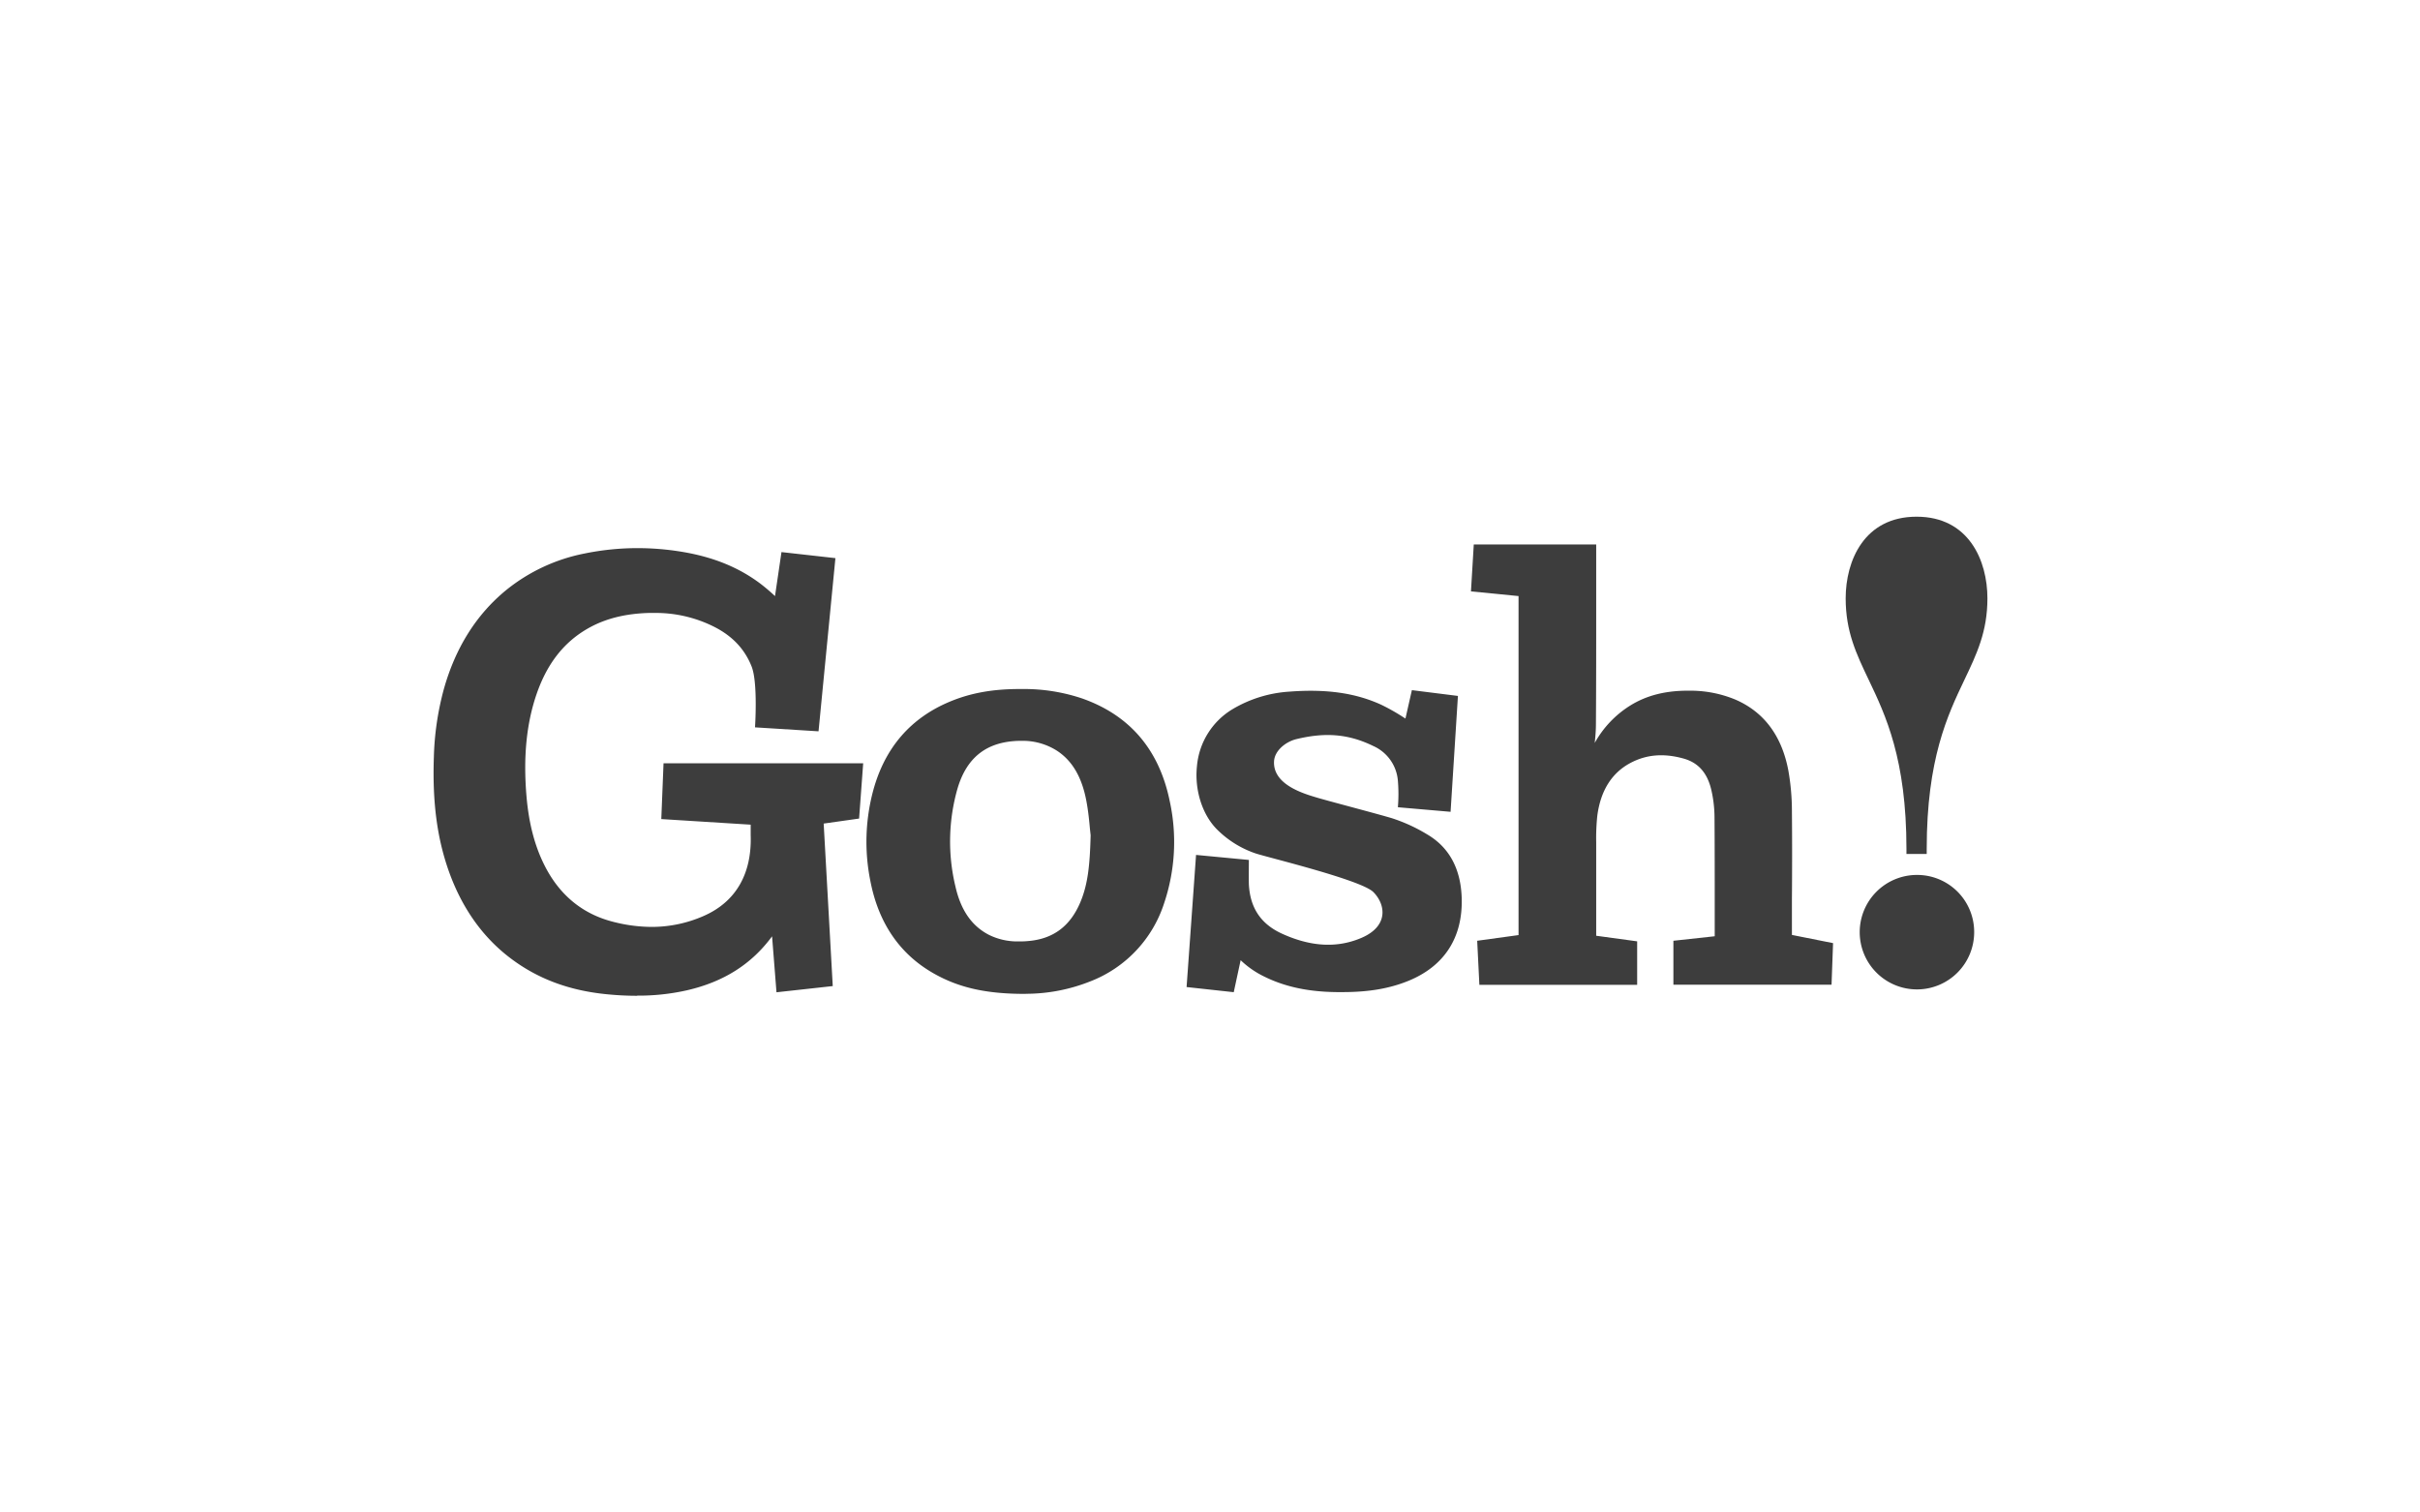
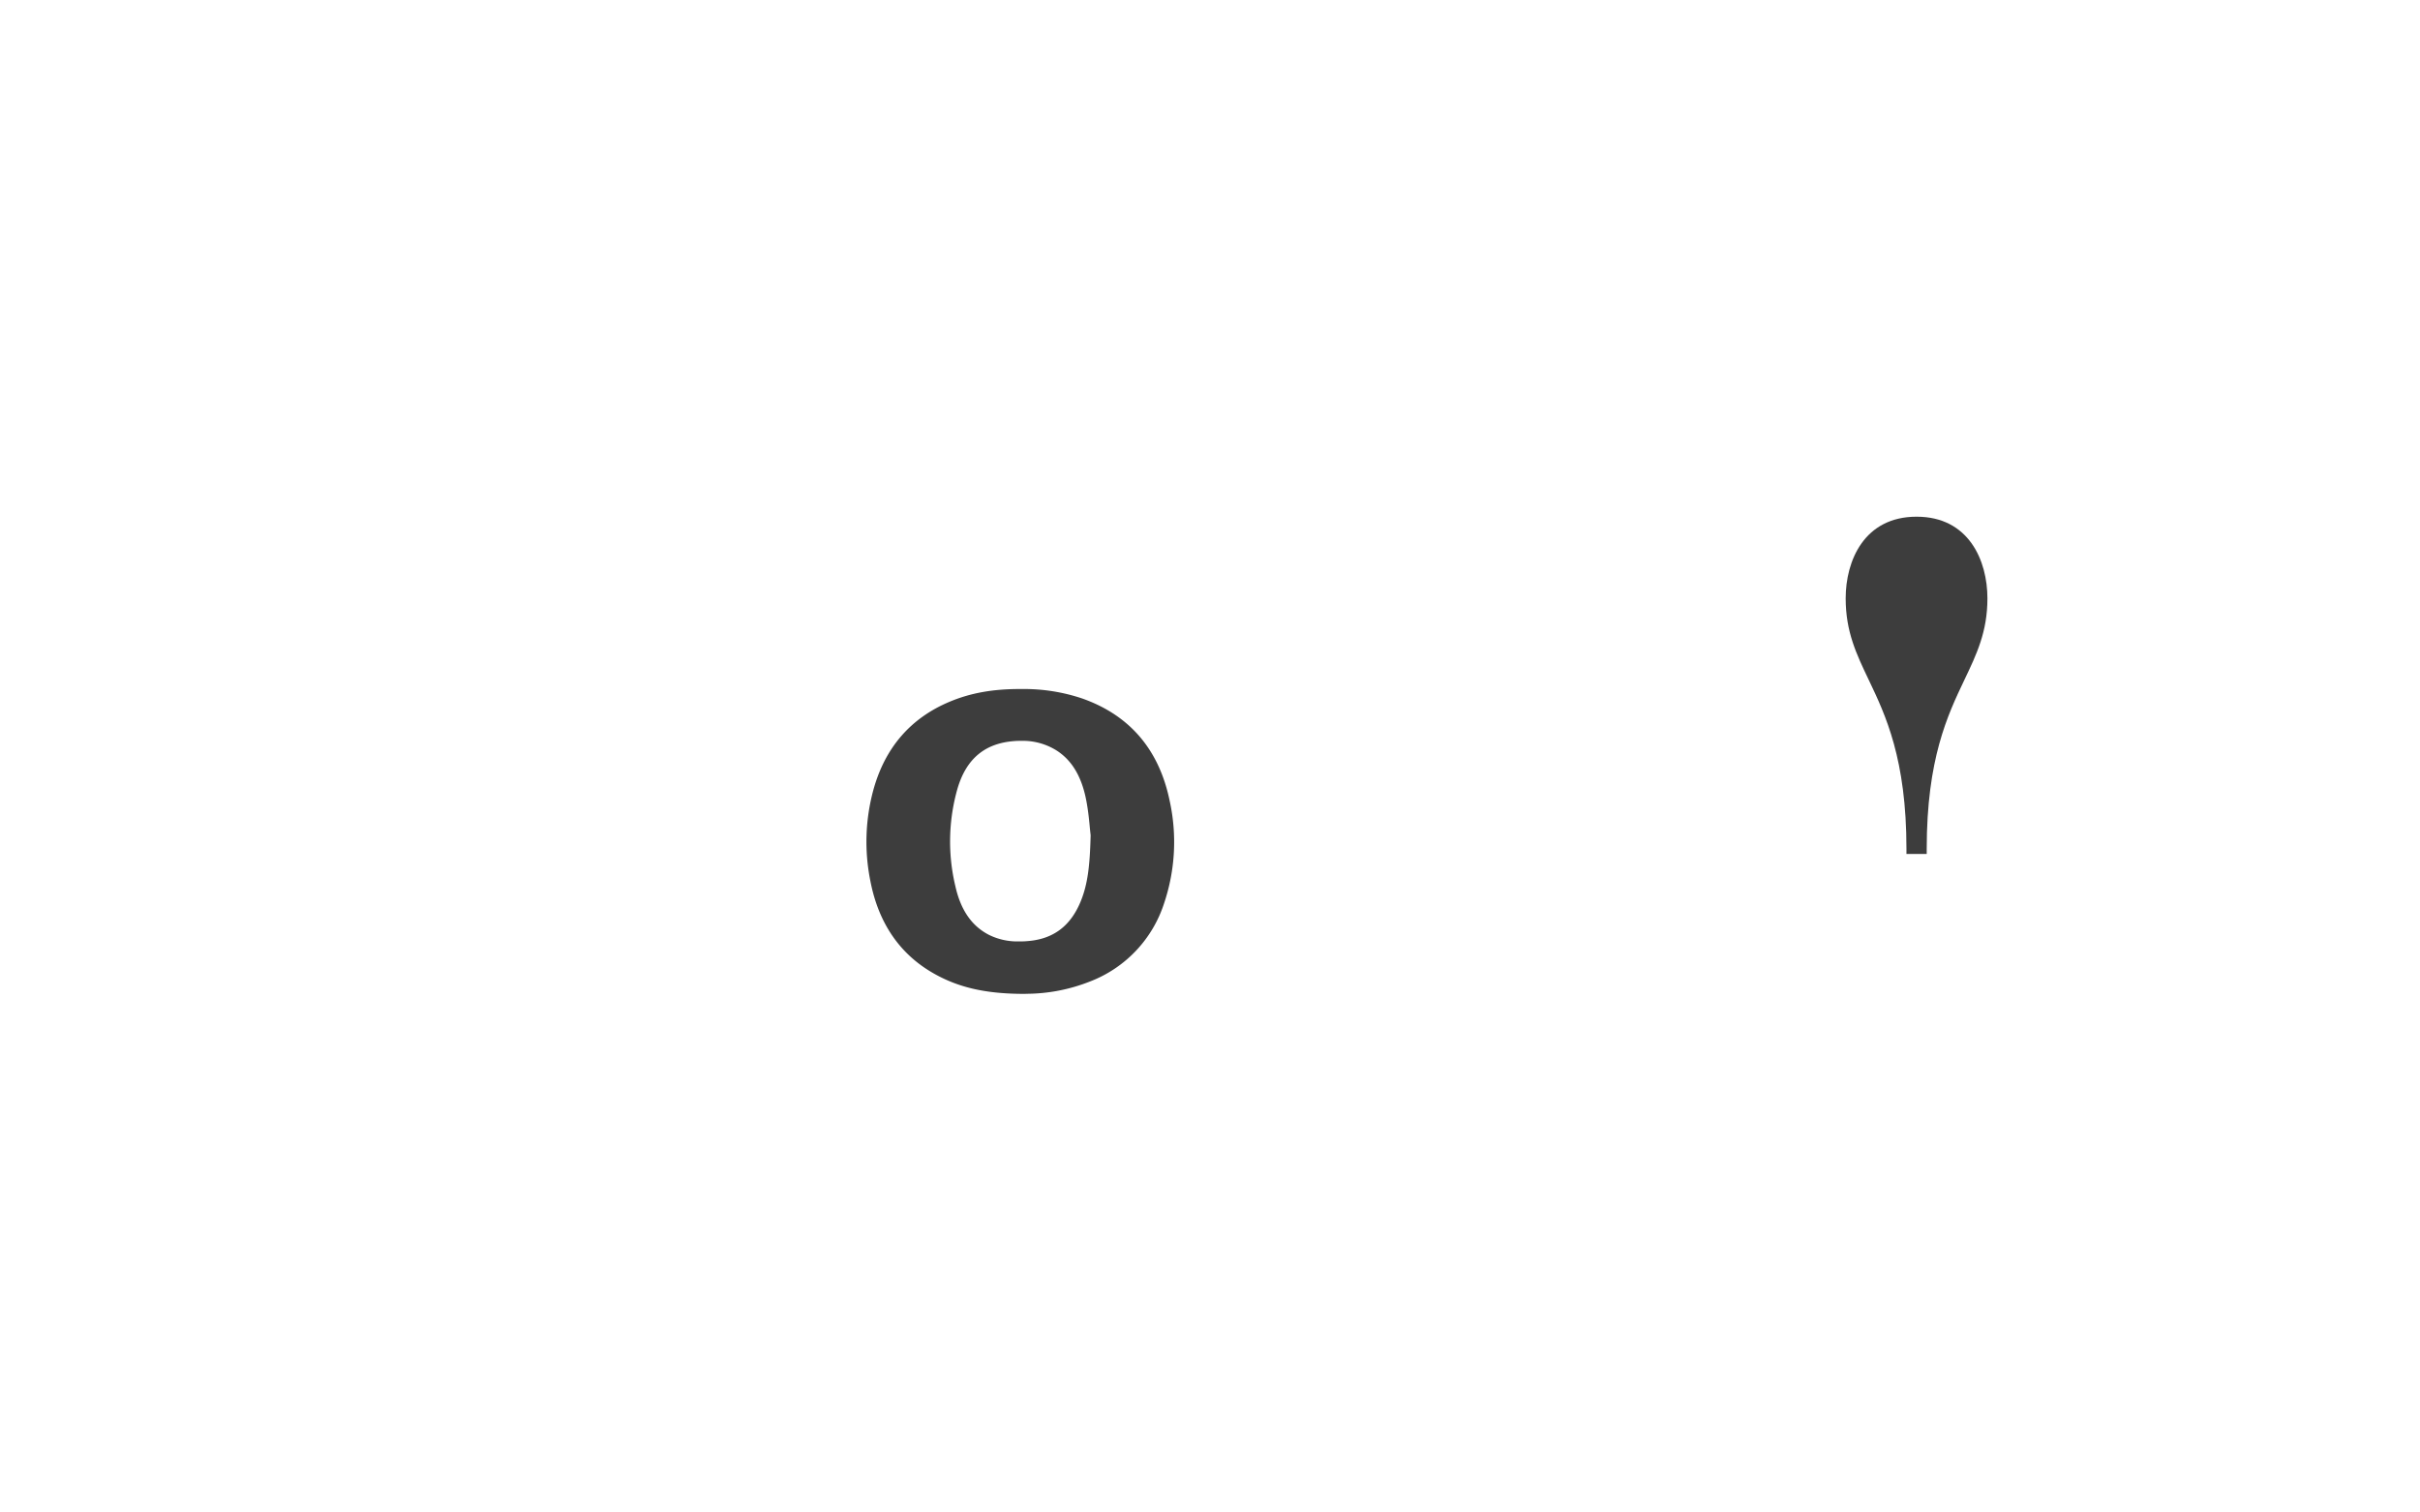
<svg xmlns="http://www.w3.org/2000/svg" preserveAspectRatio="xMidYMid slice" width="800px" height="500px" id="Layer_1" data-name="Layer 1" viewBox="0 0 800 500">
  <defs>
    <style>.cls-1{fill:none;}.cls-2{fill:#3d3d3d;}</style>
  </defs>
  <title>client-logo-gosh</title>
  <rect class="cls-1" width="798" height="498" />
-   <path class="cls-2" d="M210.6,329.19a101,101,0,0,1-10.21-.53c-12.37-1.24-22.75-5.14-31.7-11.94-9.25-7-16.13-16.79-20.42-29-3.8-10.83-5.34-22.66-4.85-37.25a95,95,0,0,1,3.23-22.39c3.82-13.81,10.78-24.91,20.67-33A59.29,59.29,0,0,1,193.14,183a87.73,87.73,0,0,1,17.62-1.8,90,90,0,0,1,14.88,1.25c10.14,1.7,18.53,5.1,25.65,10.44a61.79,61.79,0,0,1,4.91,4.17l2.14-14.55,17.83,2-5.58,57.25-21-1.31s1-14.74-1.12-20.11c-2.26-5.7-6.26-10-12.26-13.07a42.9,42.9,0,0,0-20.09-4.64l-1.72,0c-7.62.24-14,1.81-19.48,4.81-8.22,4.5-13.93,11.64-17.48,21.84-3.41,9.83-4.52,21-3.37,34.19.78,8.93,2.77,16.44,6.09,22.91,4.86,9.48,12.28,15.6,22,18.21a51.66,51.66,0,0,0,13.22,1.83,42.62,42.62,0,0,0,17.08-3.55c10.72-4.63,16.14-13.91,15.7-26.85,0-1.12,0-2.25,0-3.4l-29.55-1.85.74-18.43h66l-1.35,18.26-11.71,1.66,3,53.72-18.6,2.05-1.46-18.5c-6.79,9.22-16,15.07-28.25,17.87a72.68,72.68,0,0,1-16.32,1.74" />
-   <path class="cls-2" d="M605.47,325.53H553.19V311l13.66-1.49,0-9.79c0-9.75,0-19.83-.07-29.73a41.21,41.21,0,0,0-1-8.61c-1.27-5.75-4.27-9.21-9.14-10.59-6.59-1.86-12.37-1.39-17.69,1.45-6.16,3.29-9.82,9.15-10.91,17.39a70.5,70.5,0,0,0-.37,8.88v1.92c0,6.79,0,13.58,0,20.37v8.54l13.54,1.85v14.38H489.05L488.33,311,502,309.12V197.05l-15.73-1.55.93-15.51h40.47v4.18l0,15.16c0,13.12,0,26.7-.09,40,0,2.1-.18,4.2-.4,6.28a33.94,33.94,0,0,1,11.69-12.34c5.49-3.43,11.87-5,19.46-4.94a38.79,38.79,0,0,1,15.2,2.88c9.56,4.07,15.49,12,17.66,23.52a77,77,0,0,1,1.18,13.47c.09,9.72.08,19.6,0,29.15v11.72l13.6,2.71Z" />
-   <path class="cls-2" d="M407.85,328l-15.59-1.7,3.13-43.68,17.46,1.66s-.05,6.73,0,8.05c.4,7.84,4,13.21,11.11,16.4,7.9,3.57,16.91,5.25,26.09,1.32S458,298.9,454,294.9s-34.36-11.31-38.82-12.74a33,33,0,0,1-12.54-7.65c-5.08-4.84-7.81-13.17-6.95-21.25a24.43,24.43,0,0,1,11.61-18.73,41.86,41.86,0,0,1,19.1-5.9c12.17-.91,21.76.47,30.24,4.36a66.89,66.89,0,0,1,7.35,4.16l.62.39,2.13-9.39,15.22,1.91-2.43,38.31-17.42-1.51a52.83,52.83,0,0,0,0-8.78,13.77,13.77,0,0,0-8.19-11.49c-8.46-4.12-16.16-4.47-25.32-2.26-3.5.83-7.26,3.77-7.43,7.39-.38,7.82,10.08,10.74,14.61,12.08,3.73,1.1,20,5.36,24.4,6.7a54.84,54.84,0,0,1,11.54,5.29c7.35,4.29,11.2,11.4,11.49,21.15.37,13.07-5.79,22.54-17.79,27.38-6.08,2.45-12.79,3.61-21.14,3.65-7.48.09-17.18-.52-26.58-5.25a30.08,30.08,0,0,1-7.57-5.3Z" />
  <path class="cls-2" d="M338.84,328.56c-12.73,0-21.68-2-29.93-6.62-11.38-6.37-18.51-16.73-21.2-30.78a65.27,65.27,0,0,1,1-30c3.85-14,12.32-23.78,25.22-29.18,6.83-2.87,14.17-4.2,23.06-4.2h1.07a60.13,60.13,0,0,1,19.59,3.09c15.75,5.51,25.49,16.88,29,33.79a63.42,63.42,0,0,1-1.84,34,41.26,41.26,0,0,1-24.4,25.77,57.72,57.72,0,0,1-21.12,4.1Zm-1.24-83.65c-.76,0-1.54,0-2.34.08-9.65.72-15.77,5.8-18.69,15.56a63.59,63.59,0,0,0-.72,32.52c1.77,7.81,5.37,13,11,15.94a21.15,21.15,0,0,0,10.1,2.2c.83,0,1.69,0,2.57-.09,8.47-.59,14.24-4.81,17.65-12.93,2.5-6,3.12-12.37,3.37-22.06l-.24-2.23c-.22-2.49-.55-5.84-1.16-9.06-1.48-7.95-4.7-13.42-9.82-16.72a21,21,0,0,0-11.74-3.21" />
  <path class="cls-2" d="M630.23,282.3v-1.66c0-29.71-6.9-44.2-12.44-55.83-4.11-8.6-7.65-16-7.65-27,0-12.46,6.14-27,23.44-27s23.42,14.55,23.42,27c0,11-3.53,18.39-7.64,27-5.54,11.63-12.43,26.12-12.43,55.83v1.66Z" />
-   <path class="cls-2" d="M652.62,308a18.92,18.92,0,1,1-18.91-18.76A18.84,18.84,0,0,1,652.62,308" />
</svg>